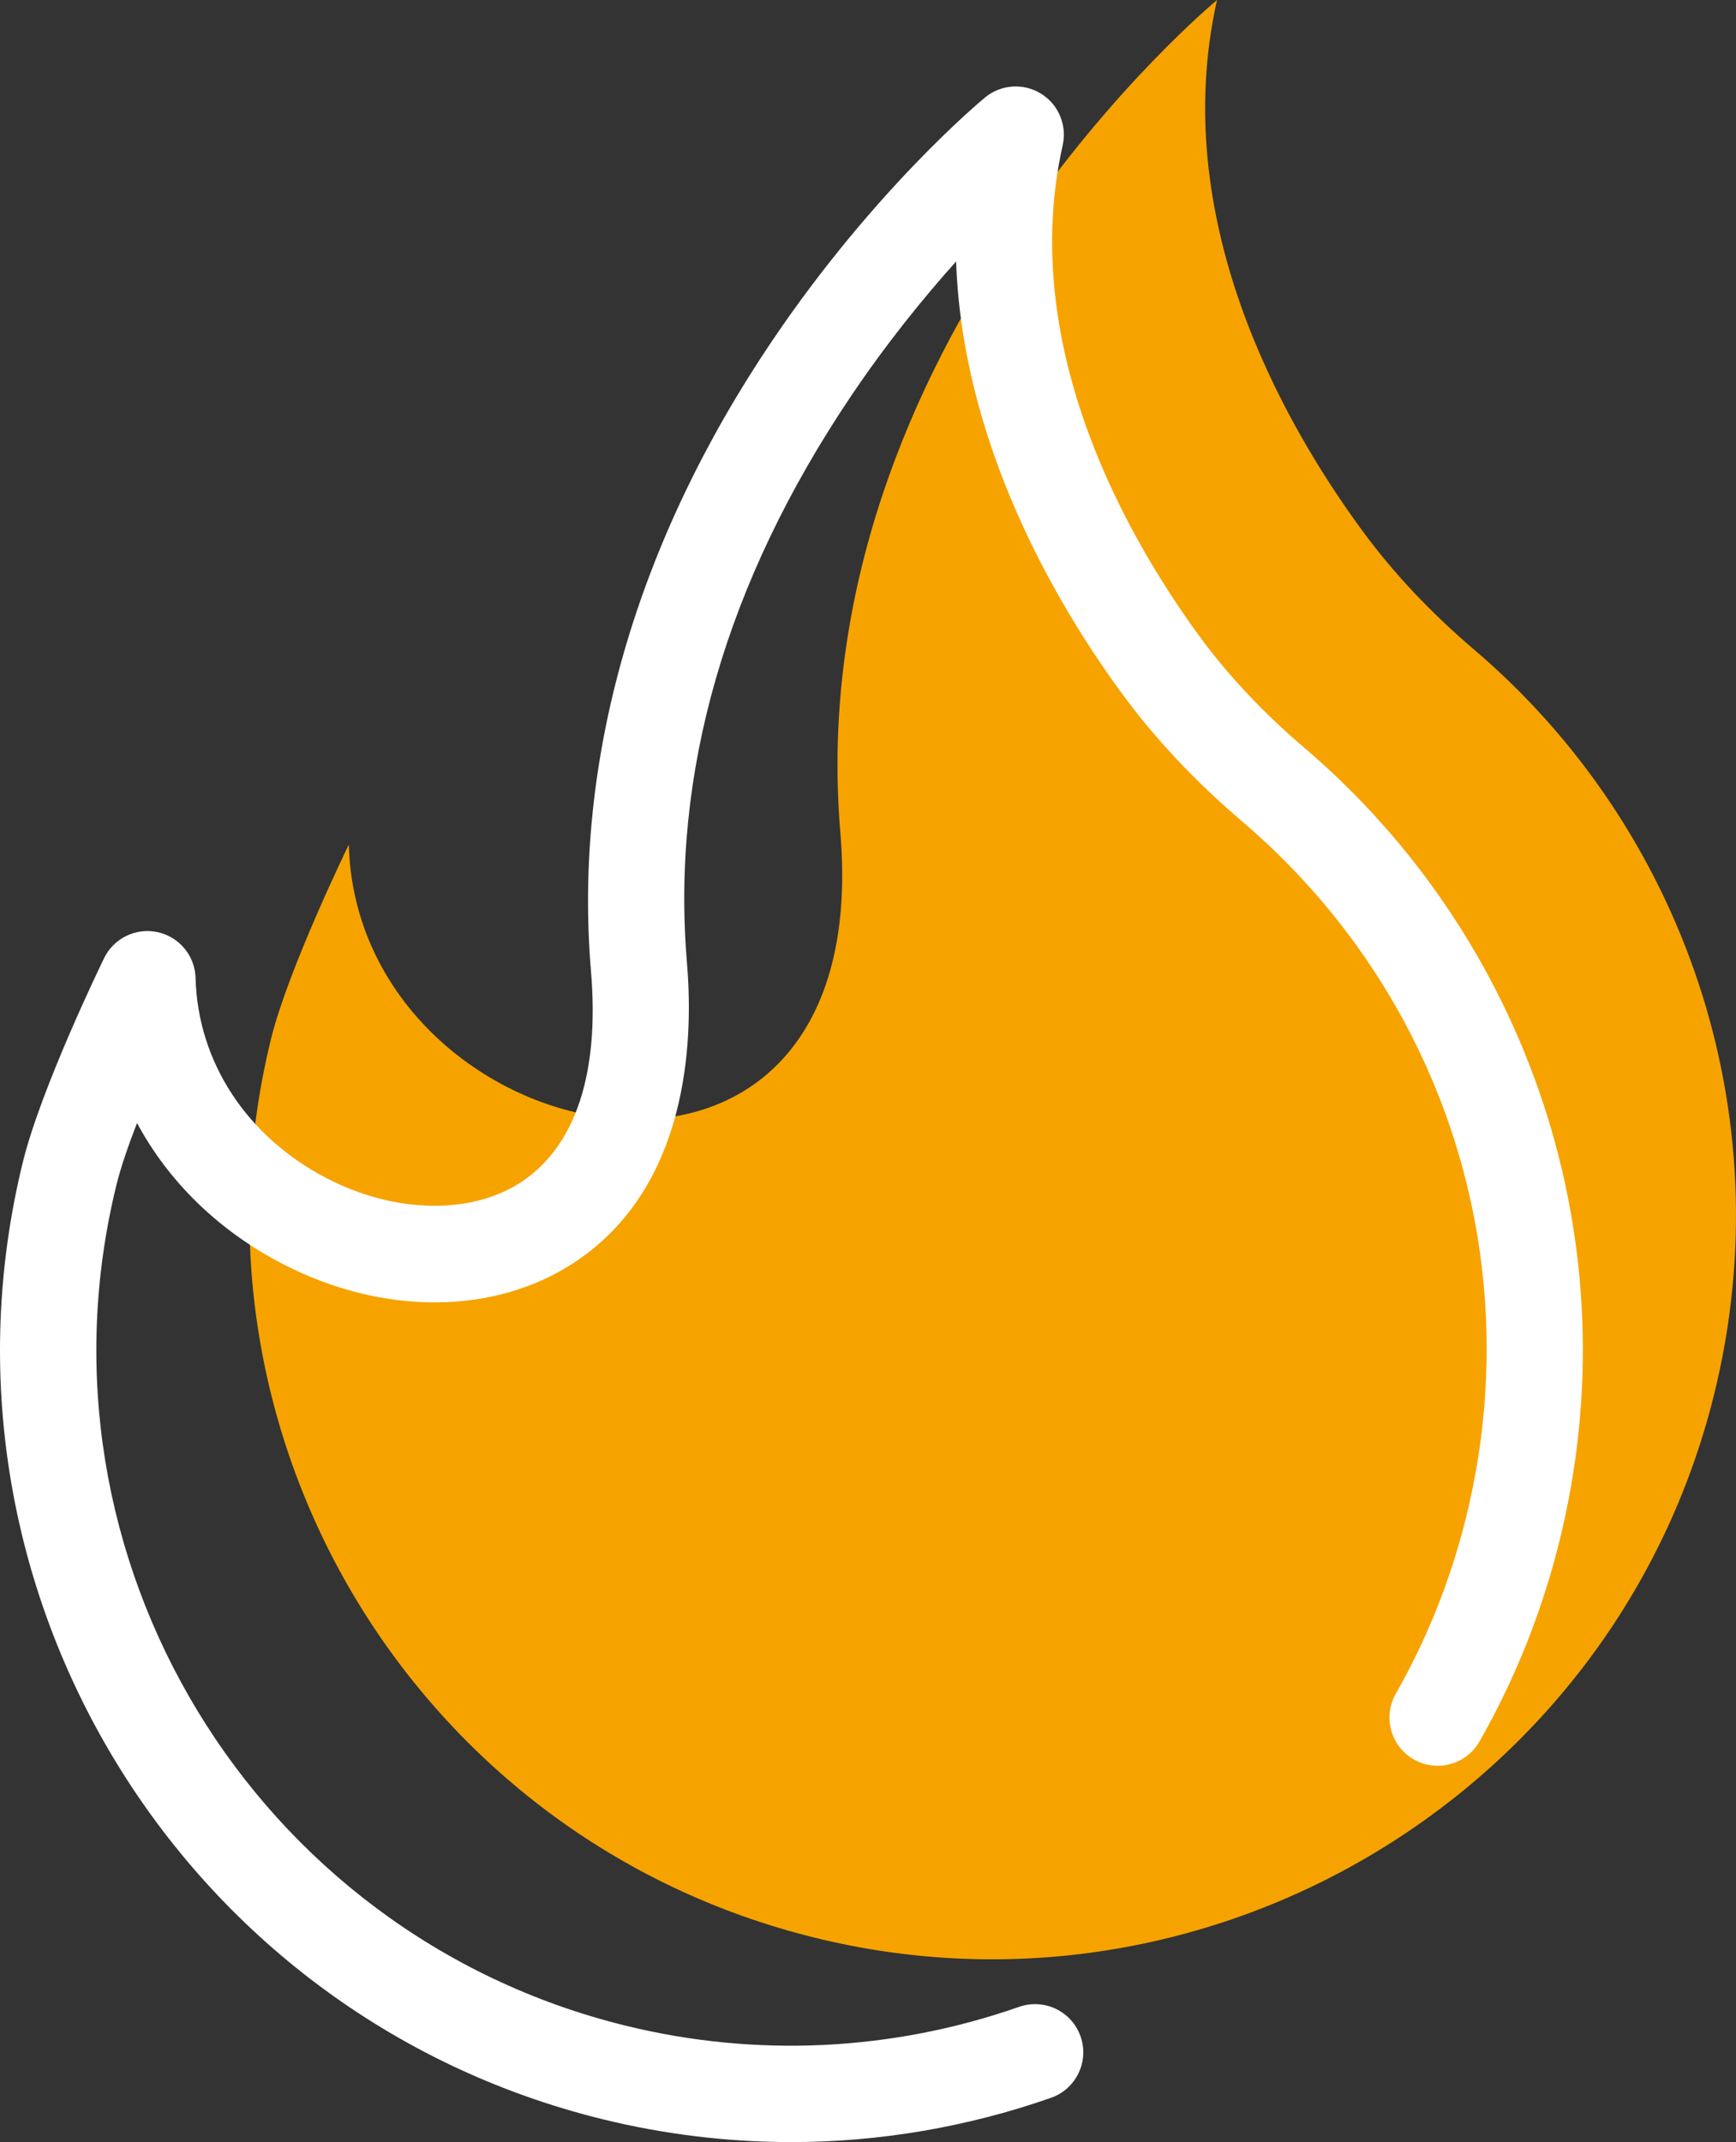
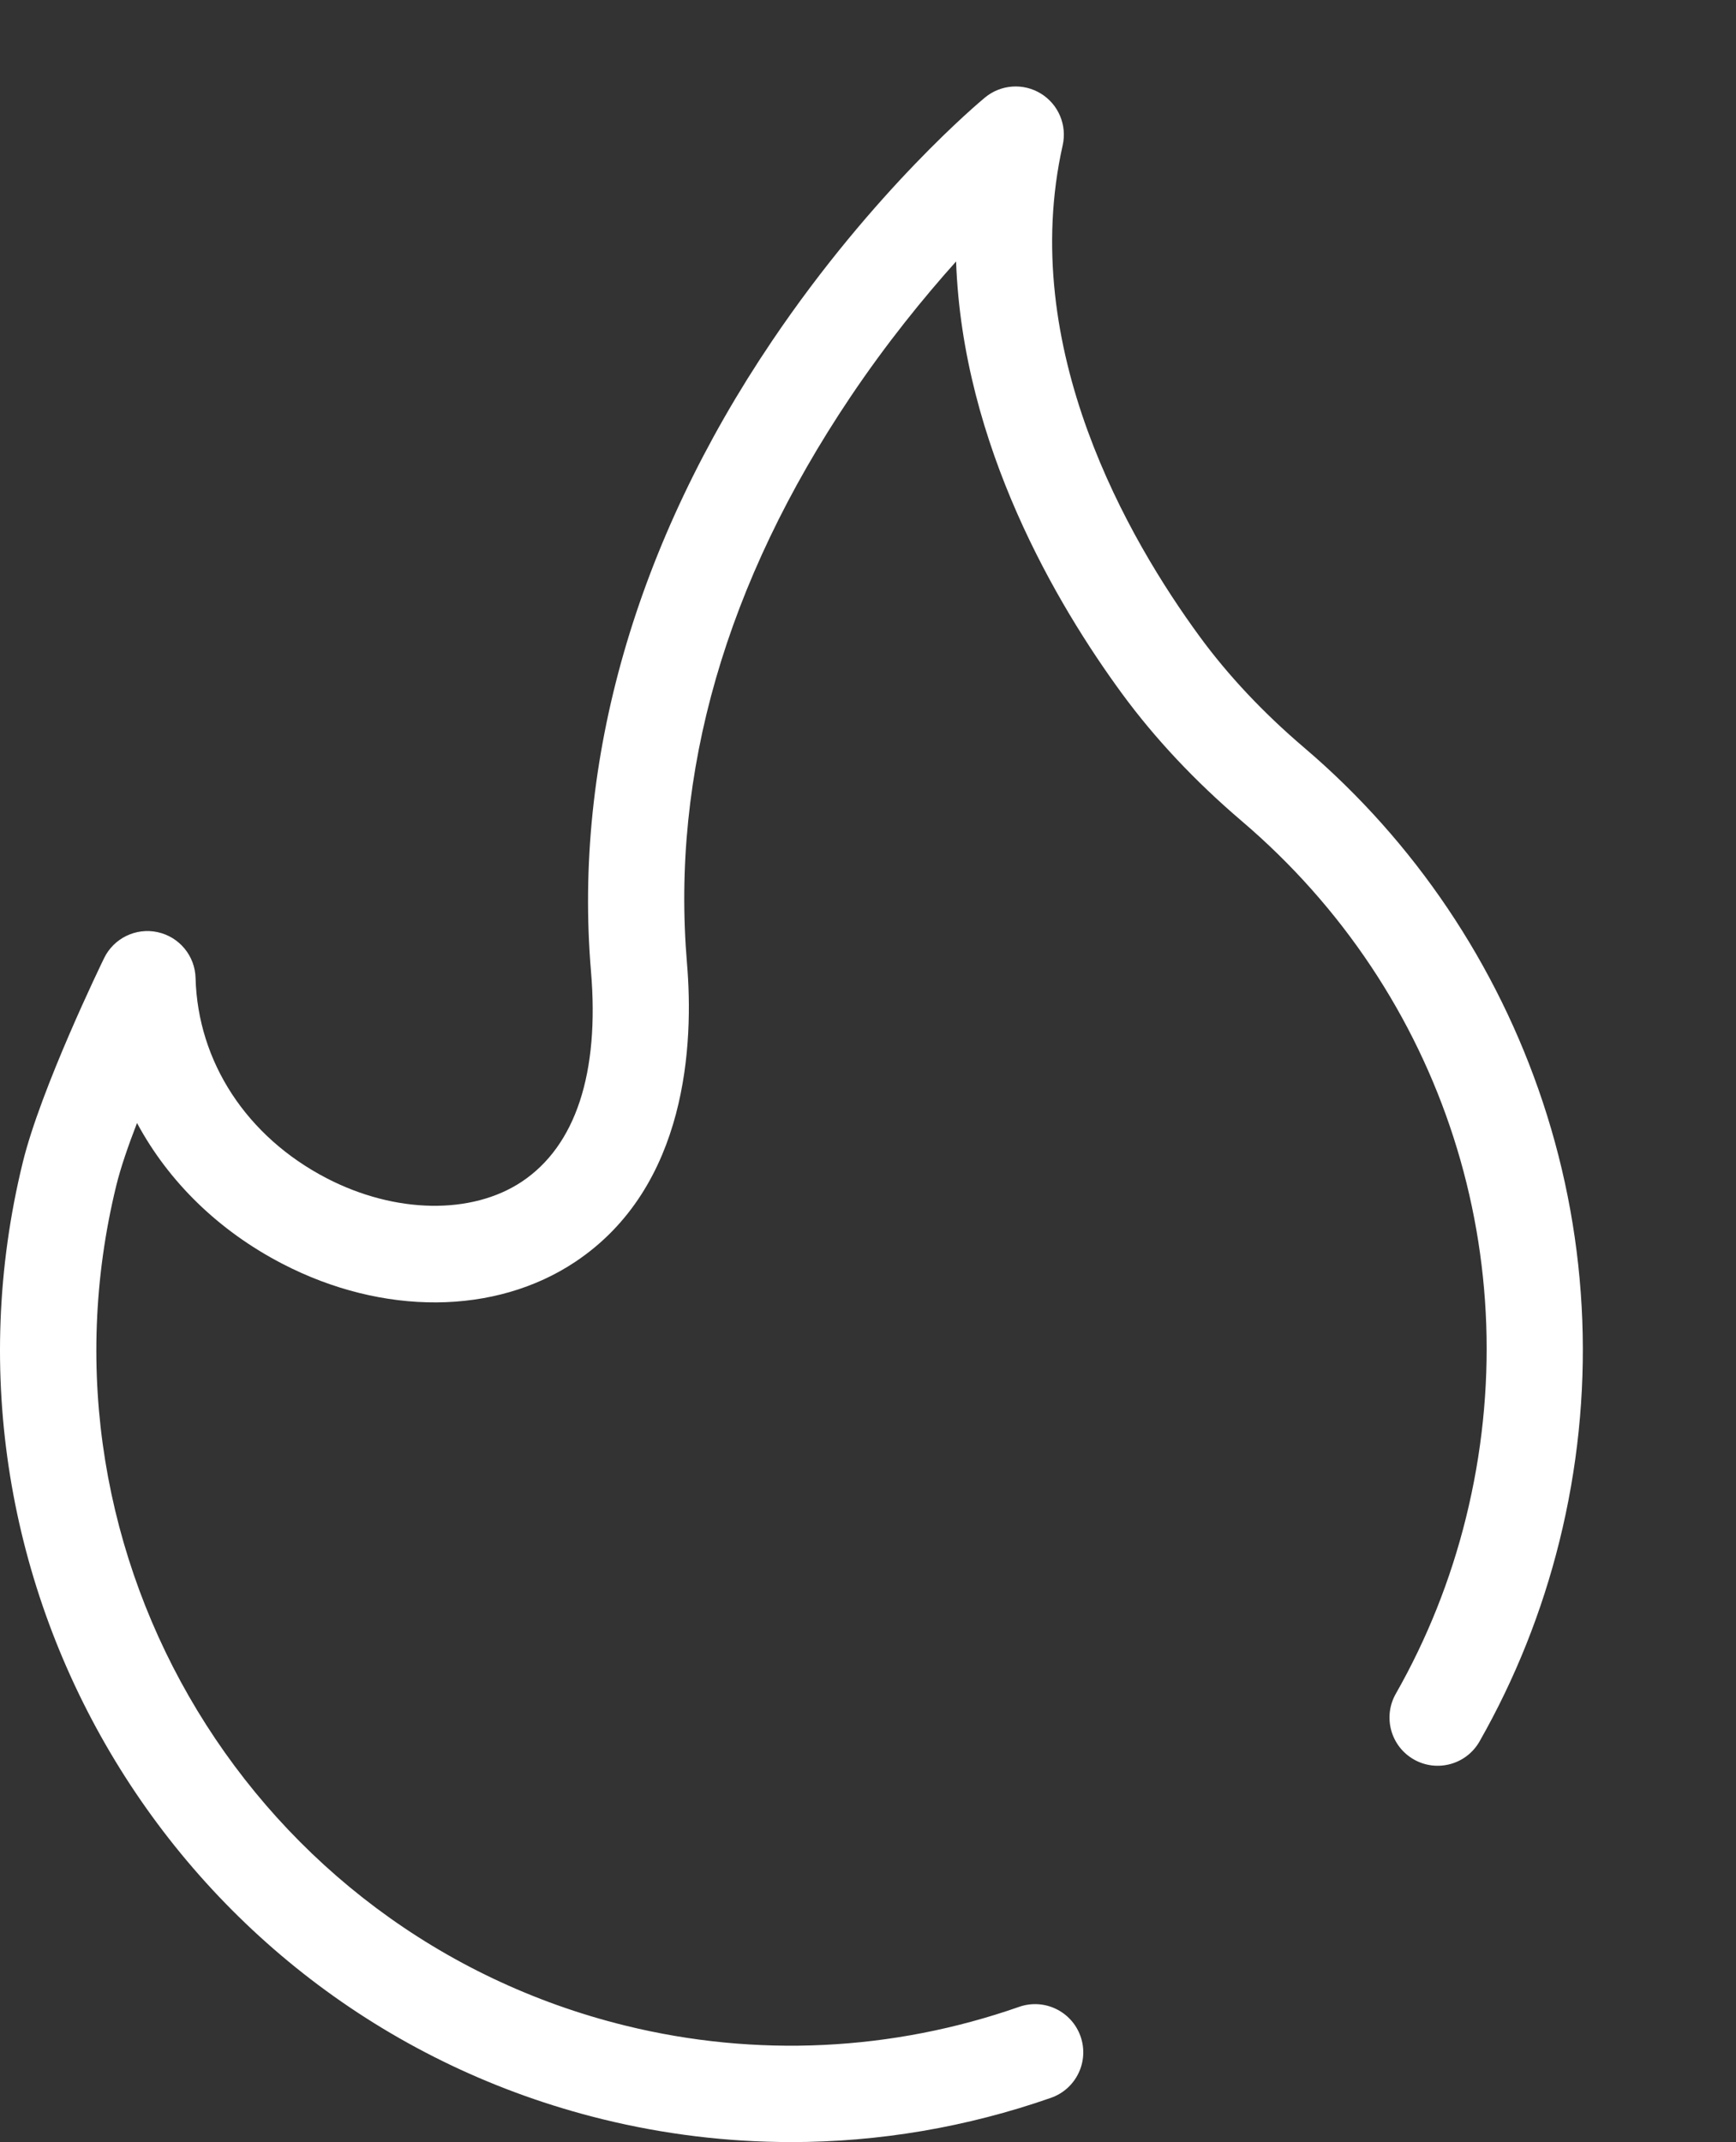
<svg xmlns="http://www.w3.org/2000/svg" id="a" viewBox="0 0 459.56 566.93">
  <rect x="0" y="0" width="459.56" height="566.93" fill="#333333" stroke="none" />
  <defs>
    <style>.b{fill:#f6a300;}.c{fill:#fff;}</style>
  </defs>
-   <path class="b" d="M92.33,223.55s-16.09,33.01-20.62,51.54c-25.8,105.44,38.68,211.83,144.05,237.77,105.04,25.86,211.91-38.64,237.96-143.62,18.59-74.94-8.46-150.43-63.44-197.27-11.05-9.41-21.14-19.91-29.72-31.62-21.52-29.38-51.32-82.73-38.39-140.34,0,0-110.6,91.24-99.71,220.39,9.71,115.08-127.99,85.43-130.12,3.15Z" />
  <path class="c" d="M209.35,566.93c-16.72,0-33.48-2.02-49.94-6.07C47.42,533.29-21.39,419.71,6.02,307.68c4.8-19.63,20.86-52.7,21.54-54.1,2.57-5.28,8.43-8.12,14.17-6.87,5.74,1.25,9.89,6.26,10.04,12.13,.58,22.22,13.55,42.03,34.71,53,18.12,9.39,38.4,9.74,51.67,.9,14.24-9.5,20.57-28.74,18.3-55.64-4.7-55.74,11.87-113.43,47.91-166.83,27.01-40.02,55.21-63.49,56.4-64.47,4.2-3.47,10.15-3.88,14.79-1.03,4.64,2.85,6.96,8.34,5.77,13.66-12.04,53.63,17.54,104.48,36.24,130.01,7.56,10.33,16.88,20.24,27.7,29.45,29.21,24.88,51.04,57.32,63.15,93.79,12.45,37.51,13.97,77.71,4.4,116.26-4.61,18.59-11.72,36.4-21.14,52.95-3.48,6.12-11.27,8.26-17.39,4.78-6.12-3.48-8.26-11.27-4.78-17.39,8.26-14.51,14.5-30.15,18.55-46.48,16.92-68.2-5.81-138.9-59.34-184.5-12.32-10.5-23-21.87-31.74-33.8-17.11-23.36-42.17-65.61-43.87-114.3-8.52,9.5-18.41,21.62-28.03,35.95-32.92,49.04-47.46,99.43-43.21,149.8,1.77,20.96,.28,59.1-29.55,79-21.19,14.14-50.91,14.34-77.56,.53-16.97-8.8-30.16-21.79-38.48-37.26-2.31,5.98-4.33,11.81-5.48,16.52-24.07,98.39,36.36,198.14,134.72,222.36,34.59,8.52,70.66,6.8,104.29-4.96,6.65-2.32,13.92,1.18,16.25,7.83,2.33,6.65-1.18,13.92-7.83,16.25-22.31,7.8-45.56,11.72-68.86,11.72Z" />
</svg>